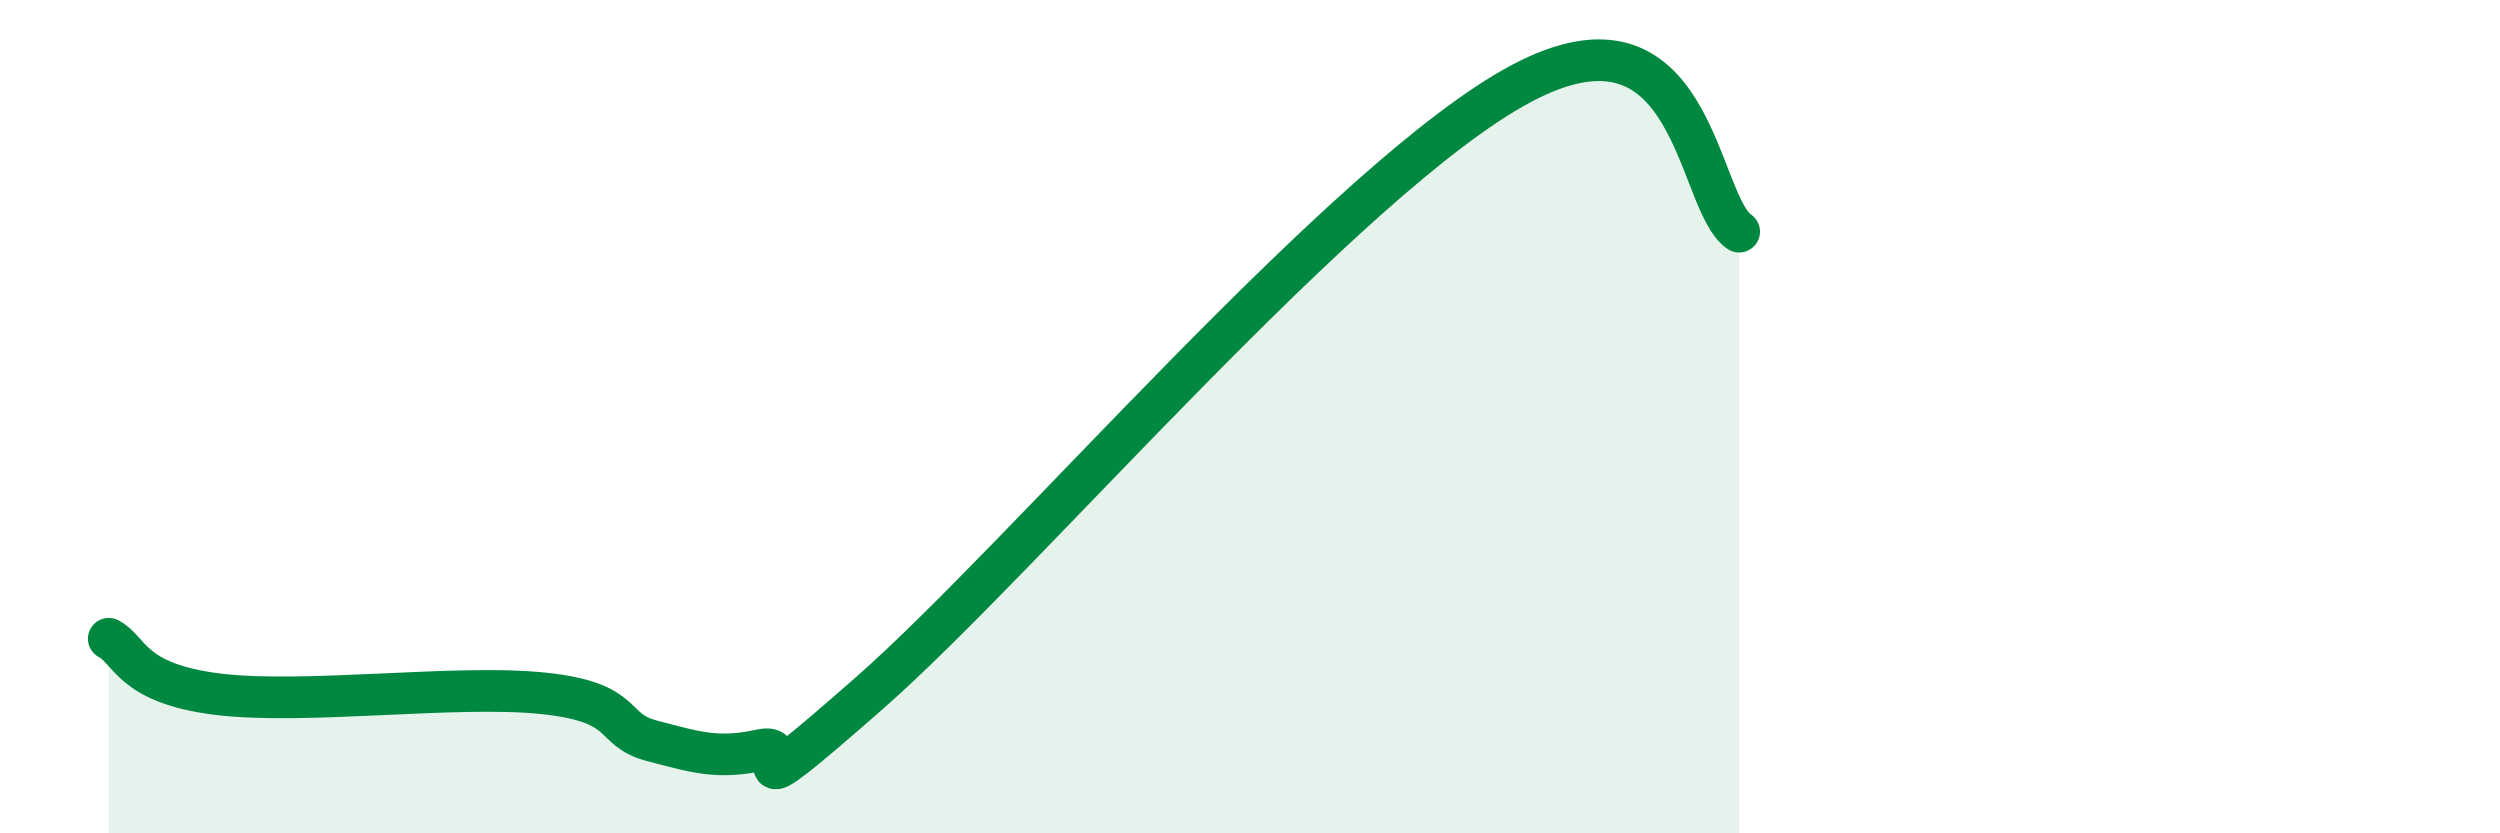
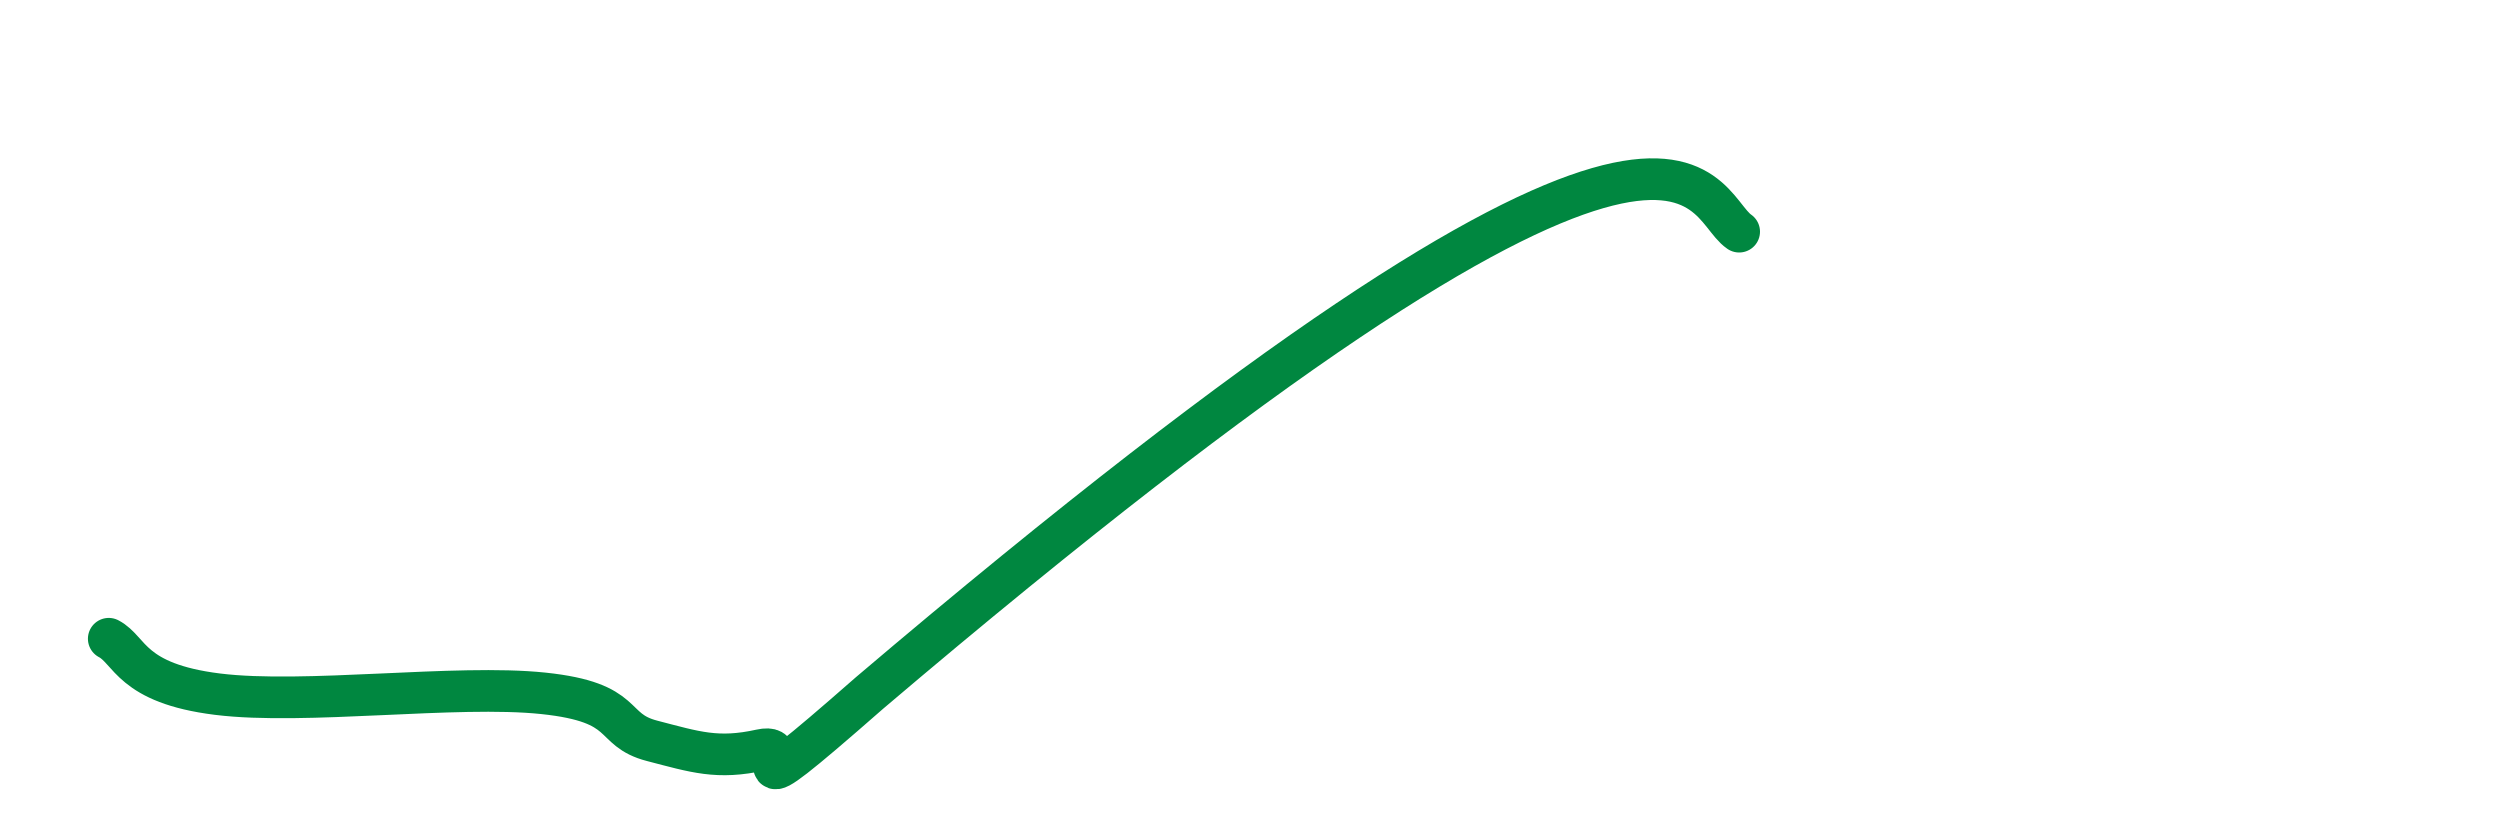
<svg xmlns="http://www.w3.org/2000/svg" width="60" height="20" viewBox="0 0 60 20">
-   <path d="M 2.61,15.33 C 3.13,15.6 3.13,16.4 5.22,16.66 C 7.31,16.92 10.95,16.42 13.04,16.64 C 15.13,16.86 14.61,17.51 15.65,17.78 C 16.69,18.05 17.22,18.23 18.26,18 C 19.3,17.77 17.22,19.83 20.87,16.63 C 24.52,13.43 32.35,4.21 36.52,2 C 40.69,-0.21 40.7,4.85 41.74,5.56L41.74 20L2.61 20Z" fill="#008740" opacity="0.1" stroke-linecap="round" stroke-linejoin="round" />
-   <path d="M 2.61,15.33 C 3.13,15.6 3.13,16.4 5.22,16.66 C 7.31,16.92 10.95,16.42 13.04,16.64 C 15.13,16.86 14.61,17.51 15.65,17.78 C 16.69,18.05 17.22,18.23 18.26,18 C 19.3,17.77 17.22,19.83 20.87,16.63 C 24.52,13.43 32.35,4.21 36.52,2 C 40.69,-0.21 40.7,4.85 41.74,5.56" stroke="#008740" stroke-width="1" fill="none" stroke-linecap="round" stroke-linejoin="round" />
+   <path d="M 2.61,15.33 C 3.13,15.6 3.13,16.4 5.22,16.66 C 7.31,16.92 10.95,16.42 13.04,16.64 C 15.13,16.86 14.61,17.51 15.65,17.78 C 16.69,18.05 17.22,18.23 18.26,18 C 19.3,17.77 17.22,19.83 20.87,16.63 C 40.69,-0.21 40.7,4.85 41.74,5.56" stroke="#008740" stroke-width="1" fill="none" stroke-linecap="round" stroke-linejoin="round" />
</svg>